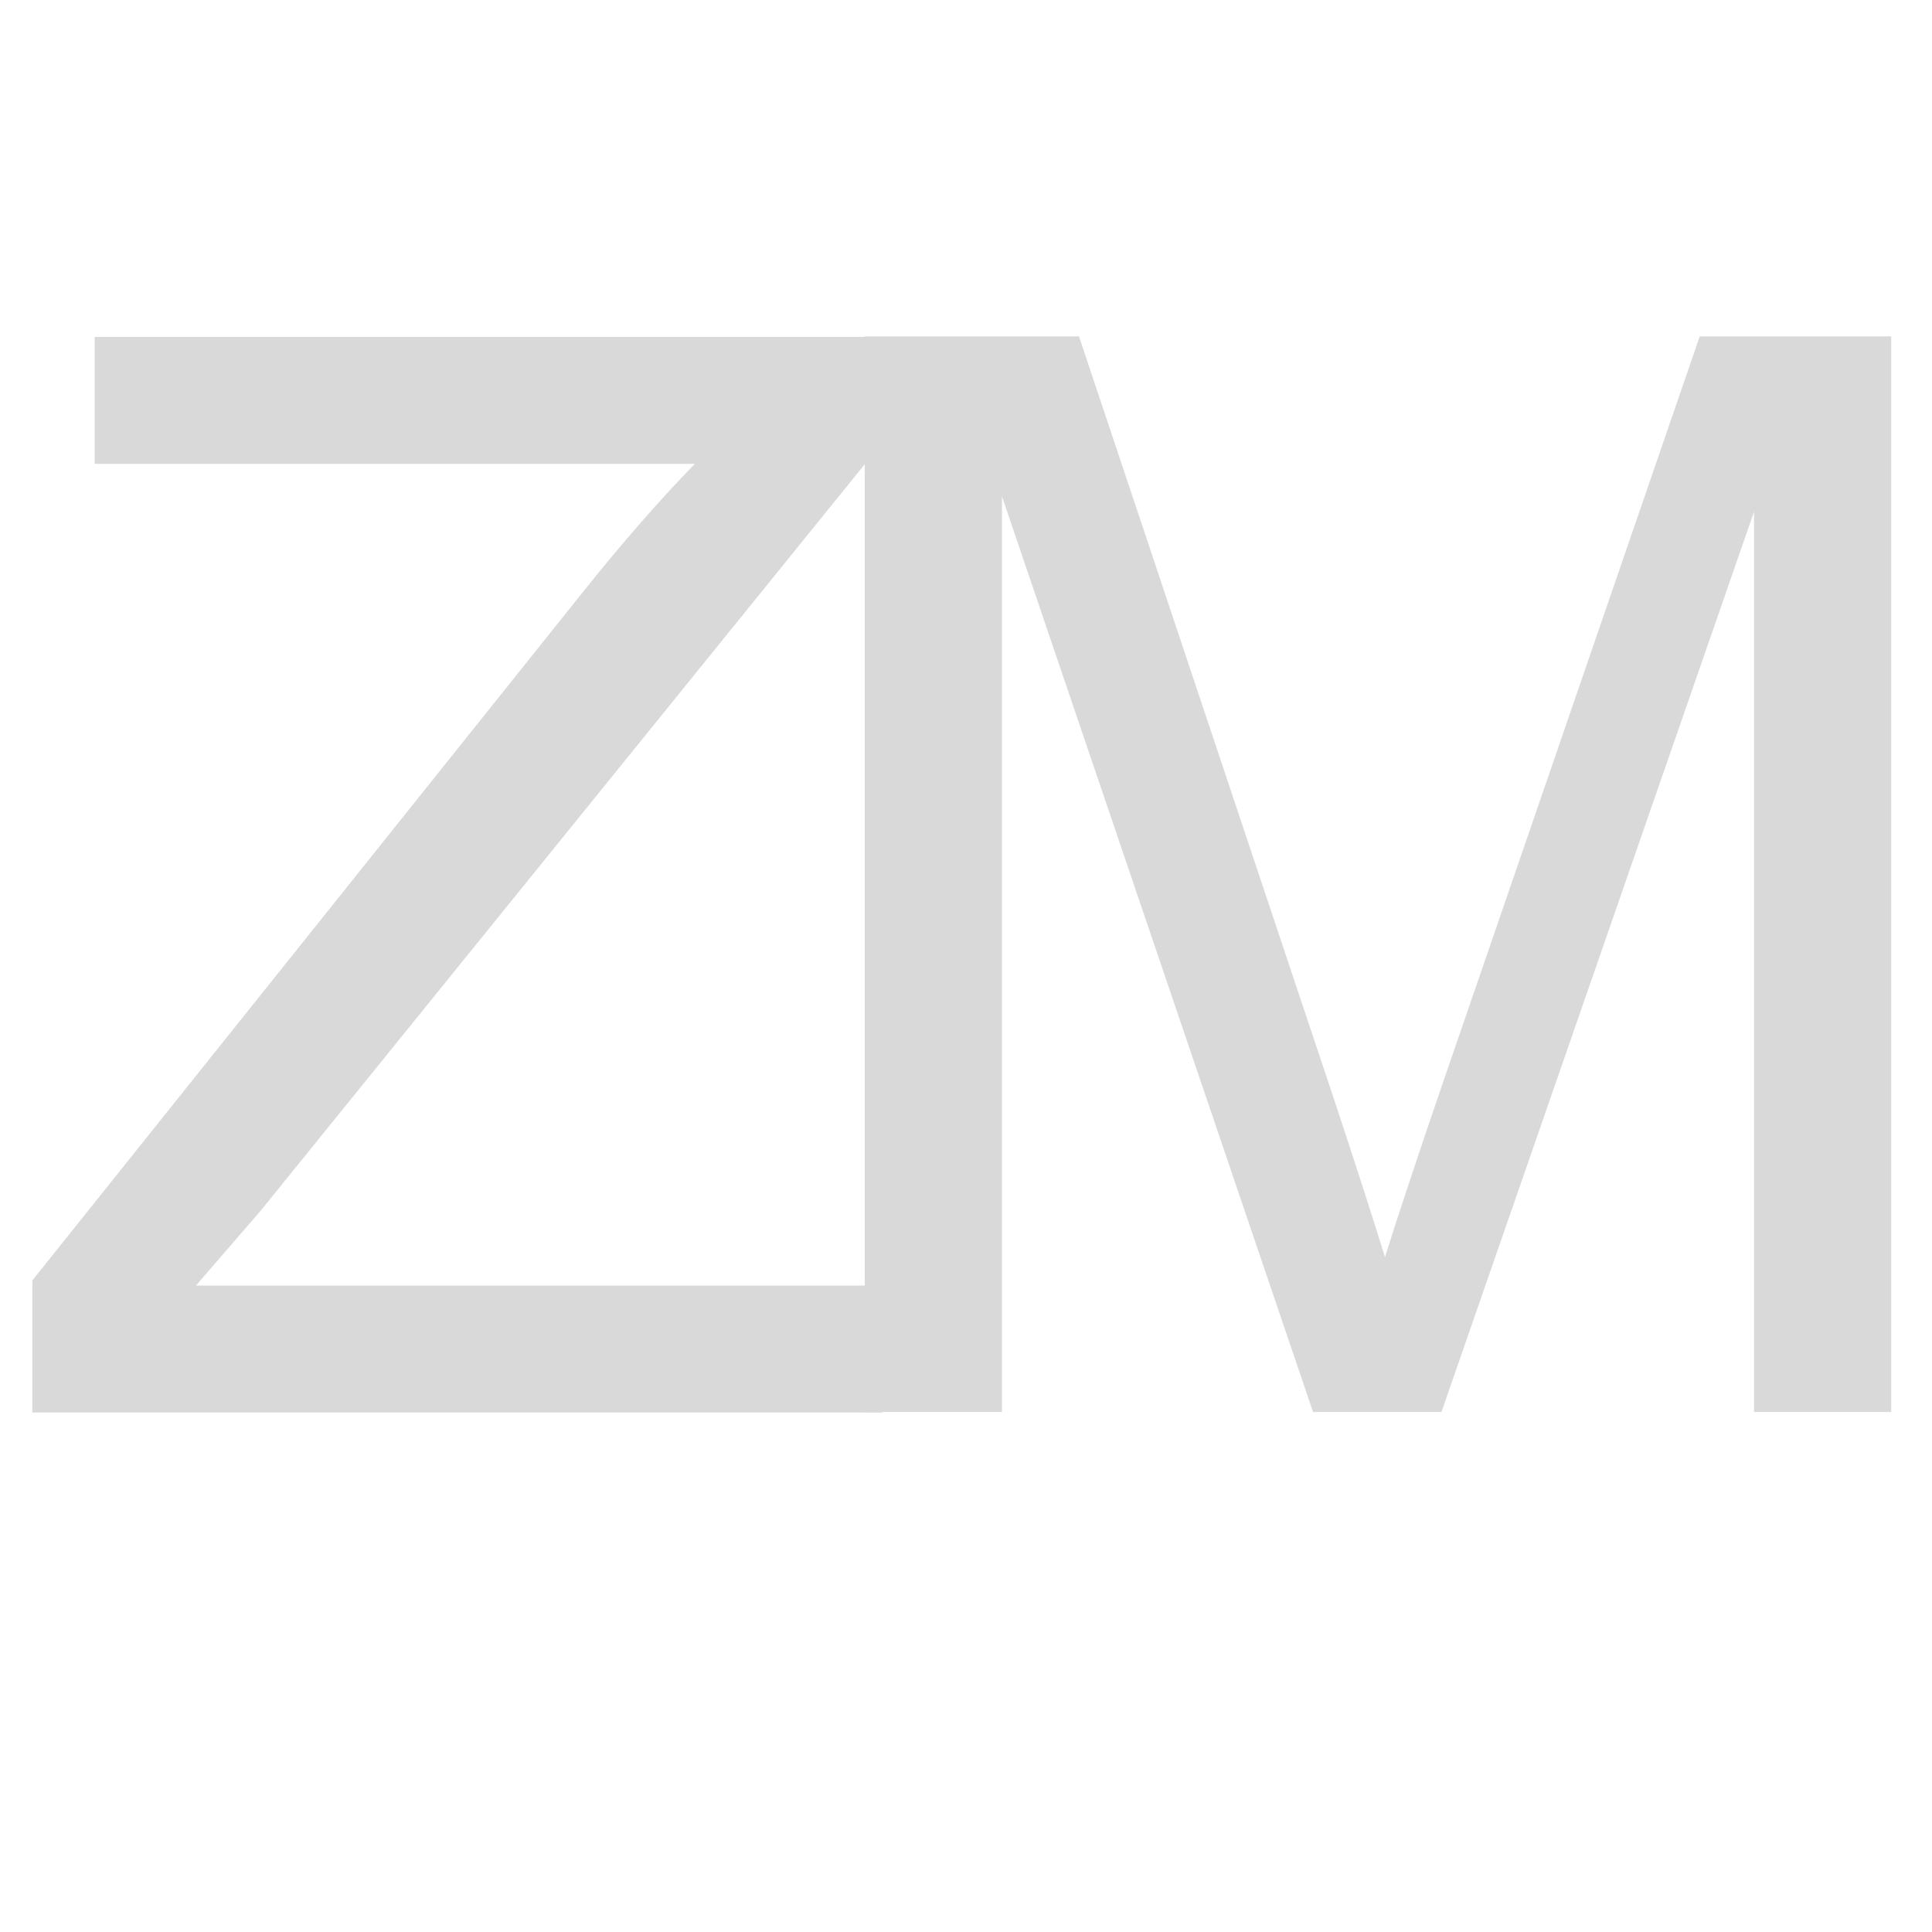
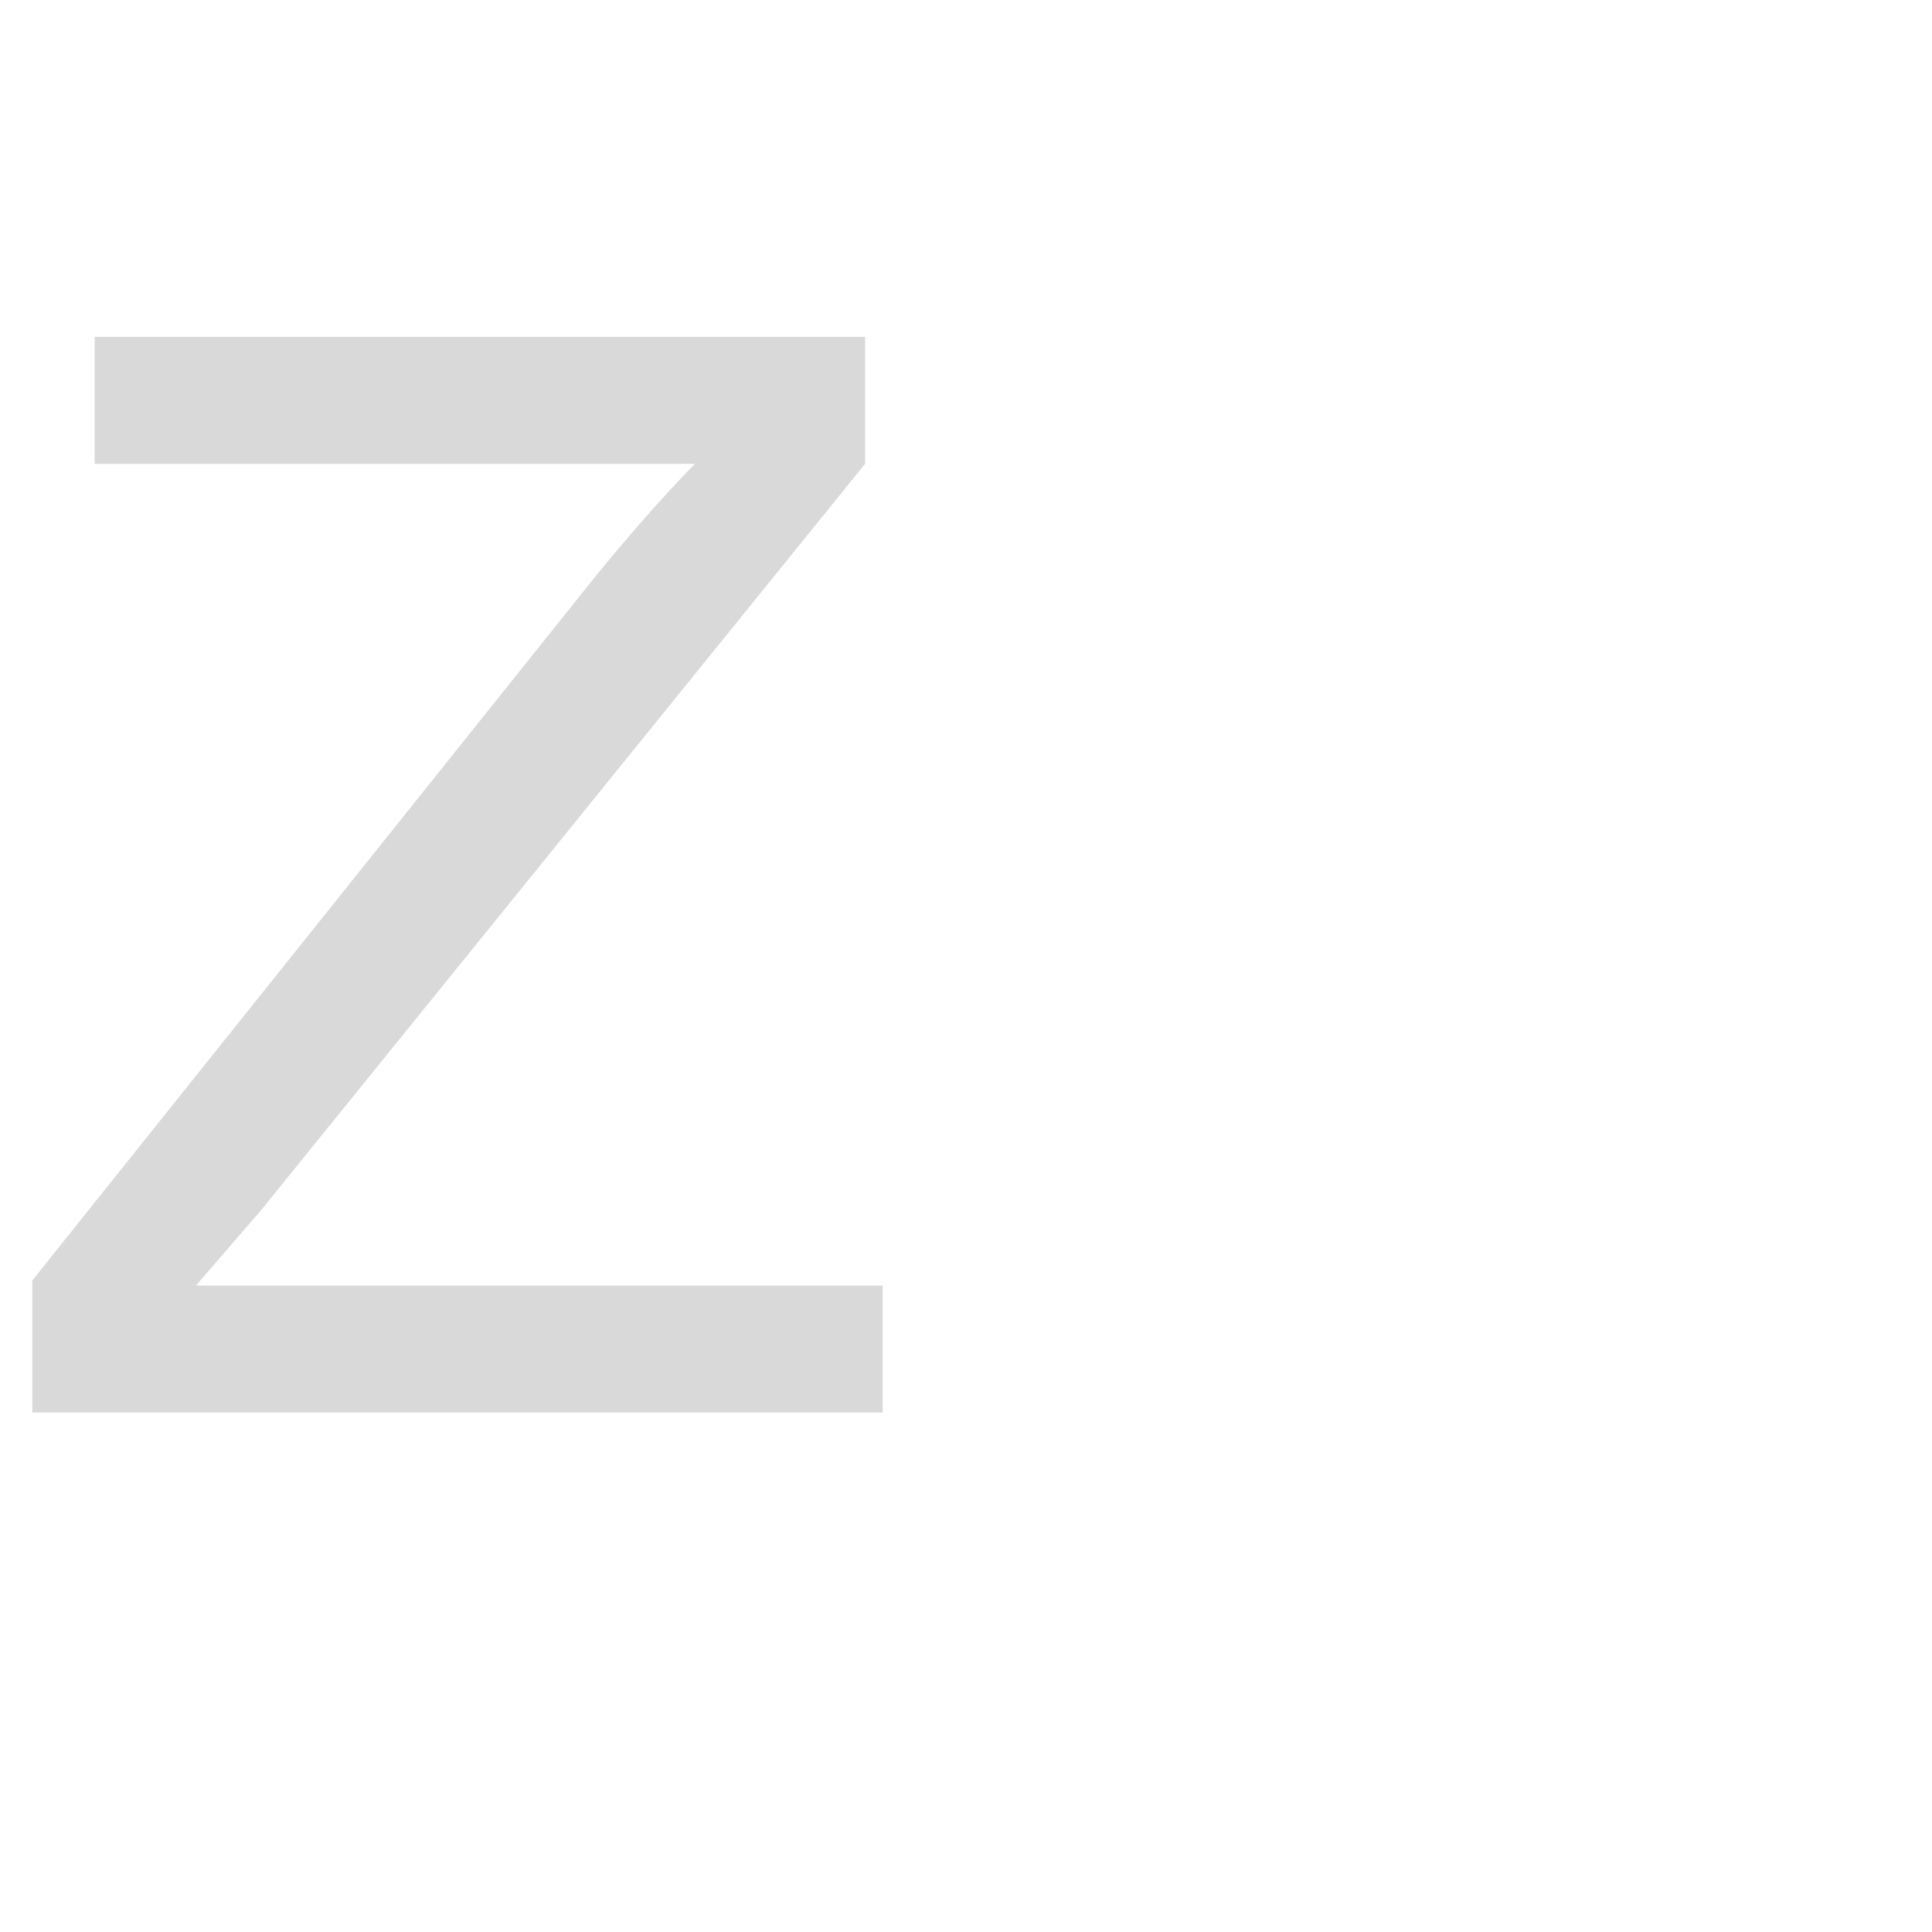
<svg xmlns="http://www.w3.org/2000/svg" width="180" height="180" viewBox="0 0 180 180" fill="none">
  <g clip-path="url(#clip0_168_2)">
    <path d="M3.01 131.603V119.298L54.348 55.108C57.993 50.551 61.457 46.586 64.738 43.214H8.82V31.388H80.598V43.214L24.338 112.735L18.254 119.776H82.238V131.603H3.01Z" fill="#D9D9D9" />
-     <path d="M80.566 131.553V31.338H100.527L124.248 102.296C126.436 108.904 128.031 113.848 129.033 117.13C130.173 113.484 131.95 108.129 134.365 101.065L158.359 31.338H176.201V131.553H163.418V47.676L134.297 131.553H122.334L93.35 46.241V131.553H80.566Z" fill="#D9D9D9" />
  </g>
  <defs>
    <clipPath id="clip0_168_2">
      <rect width="180" height="180" fill="white" />
    </clipPath>
  </defs>
</svg>